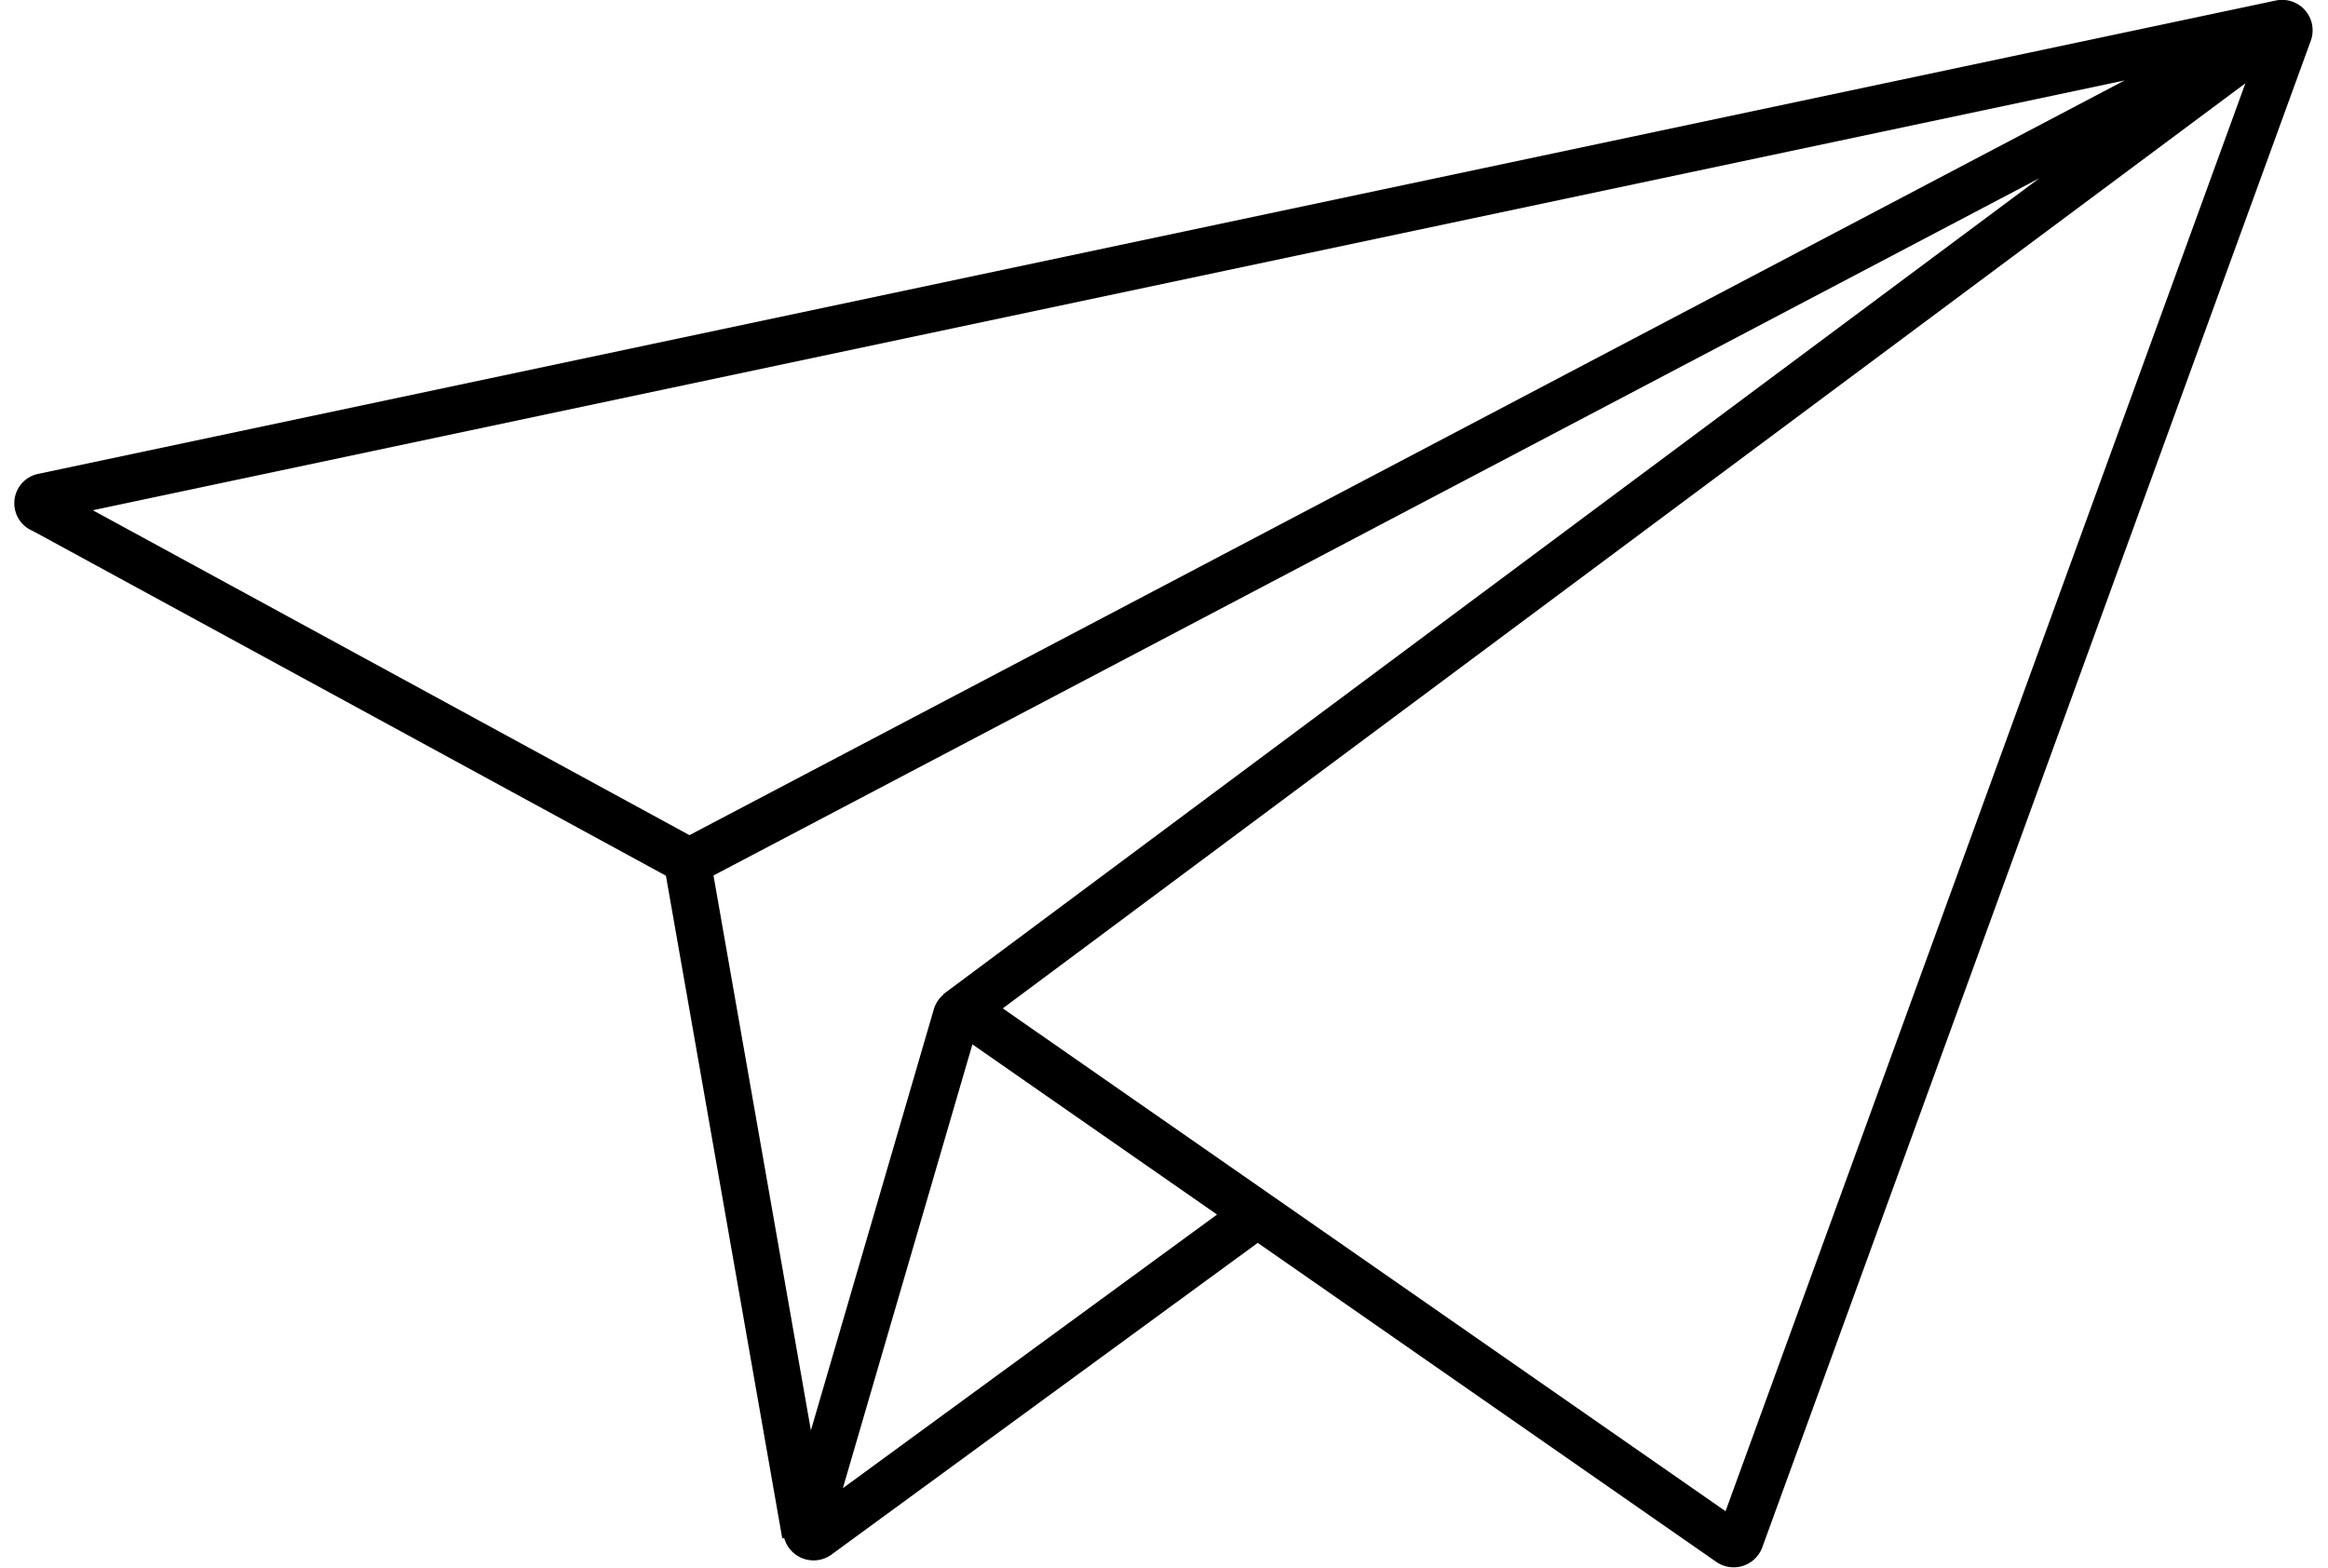
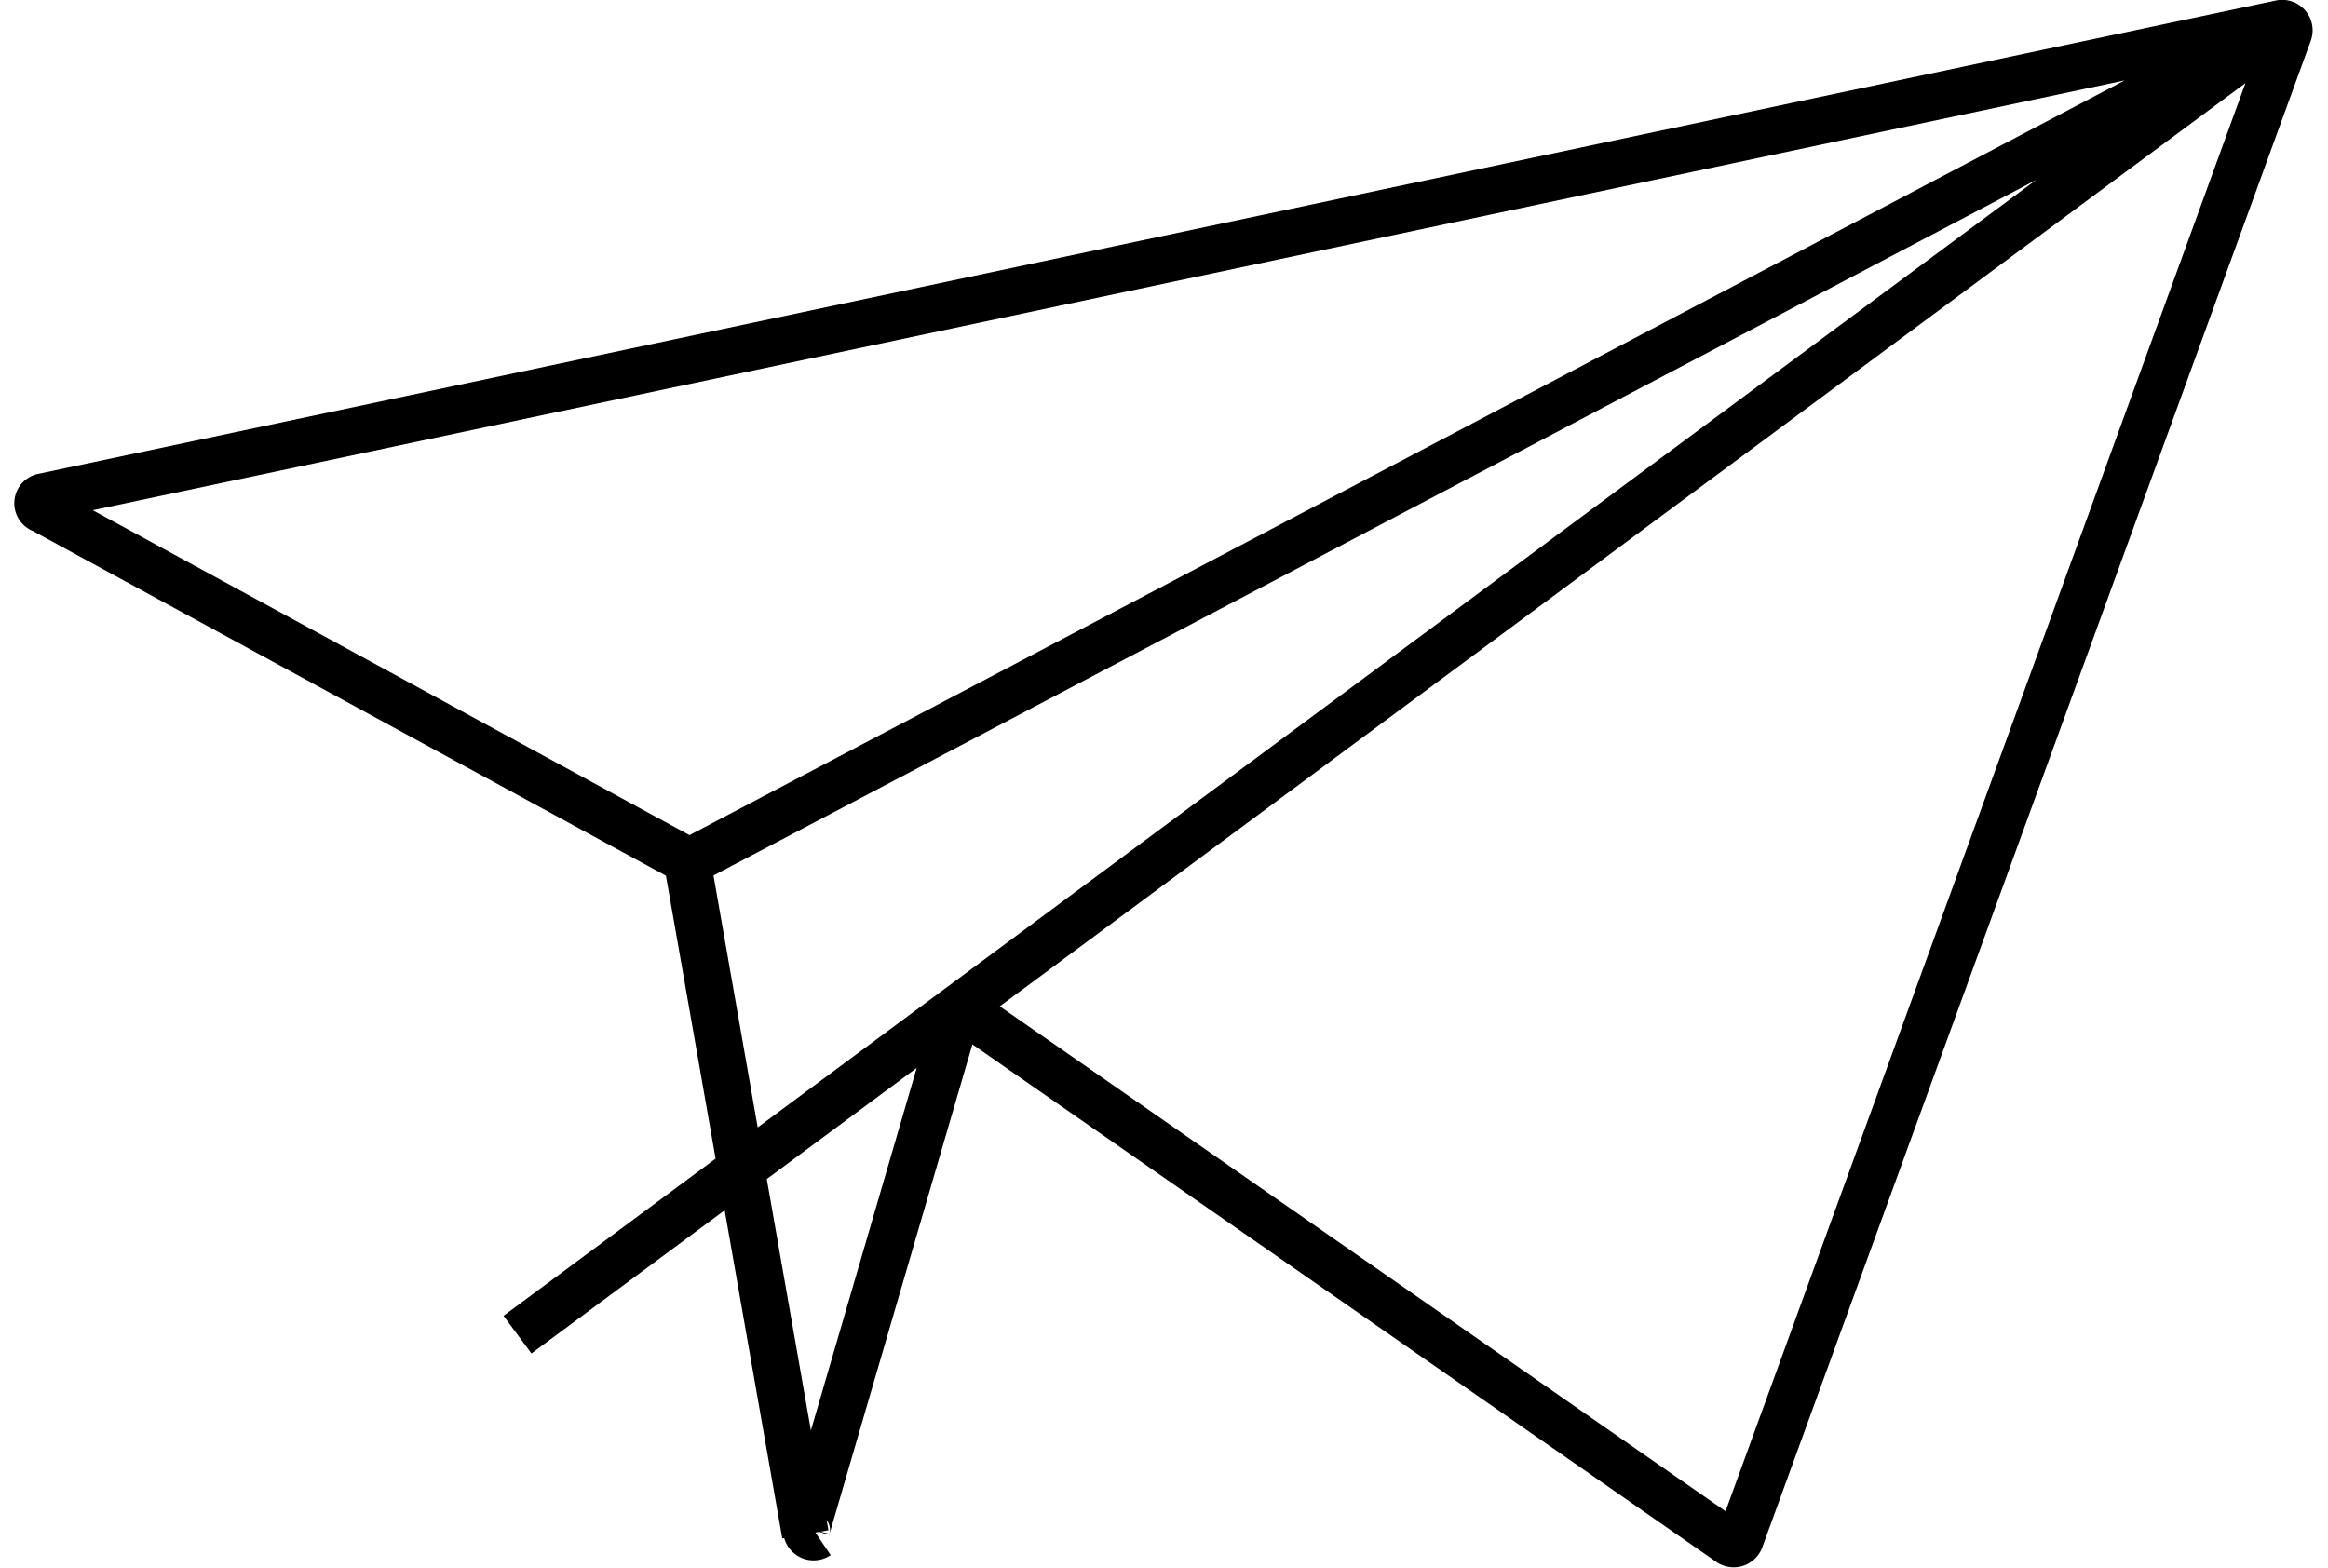
<svg xmlns="http://www.w3.org/2000/svg" width="640px" height="431px" viewBox="0 0 49 33.44">
  <defs>
    <style>.cls-1{fill:none;stroke:#000;stroke-miterlimit:10;}</style>
  </defs>
  <title>Element 8</title>
  <g id="Ebene_2" data-name="Ebene 2">
    <g id="Ebene_2-2" data-name="Ebene 2">
-       <path class="cls-1" d="M16.85,32.73l-2.51-14.3-.08-.11L.58,10.87a.14.14,0,0,1,0-.27L48.32.5a.15.15,0,0,1,.17.2L36.79,32.84a.15.15,0,0,1-.22.07L20.3,21.59a.15.15,0,0,0-.23.08L16.88,32.6a.15.15,0,0,0,.23.16l9.38-6.86m-6.4-4.29L48,.83A0,0,0,0,0,47.9.75L14.34,18.4" />
+       <path class="cls-1" d="M16.85,32.73l-2.51-14.3-.08-.11L.58,10.87a.14.14,0,0,1,0-.27L48.32.5a.15.15,0,0,1,.17.2L36.79,32.84a.15.15,0,0,1-.22.07L20.3,21.59a.15.15,0,0,0-.23.08L16.88,32.6a.15.15,0,0,0,.23.16m-6.4-4.29L48,.83A0,0,0,0,0,47.9.75L14.34,18.4" />
    </g>
  </g>
</svg>